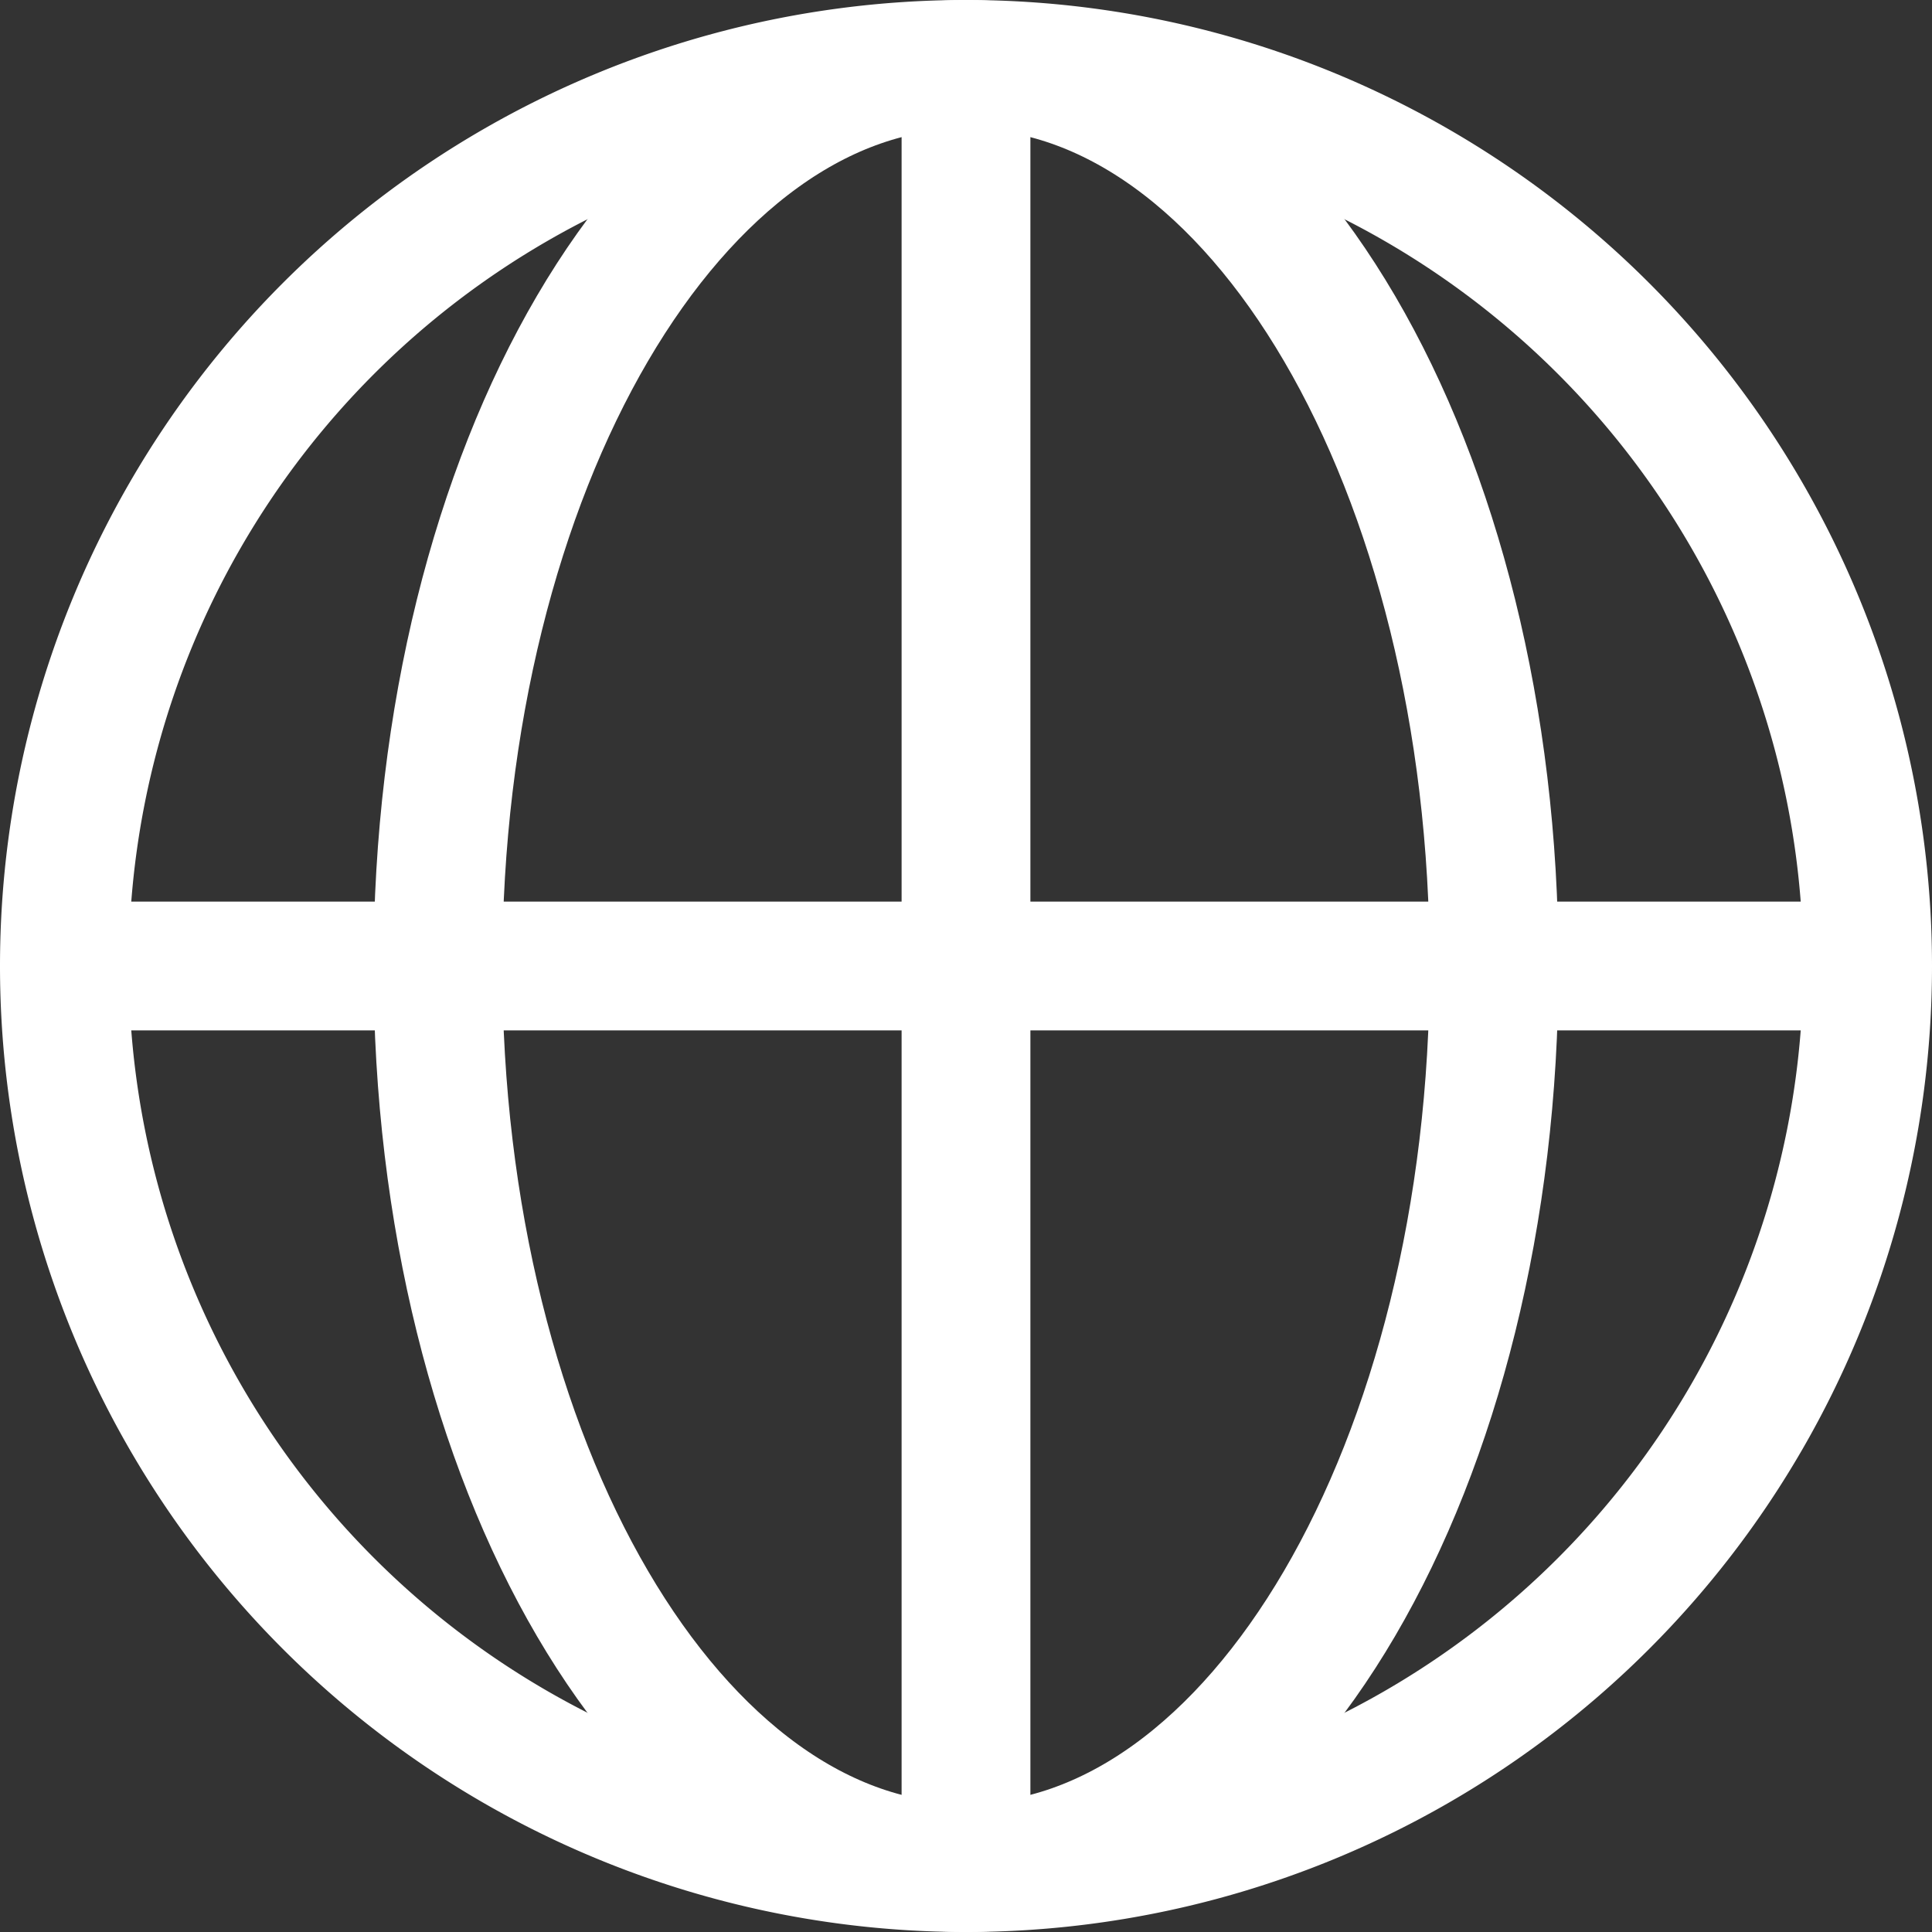
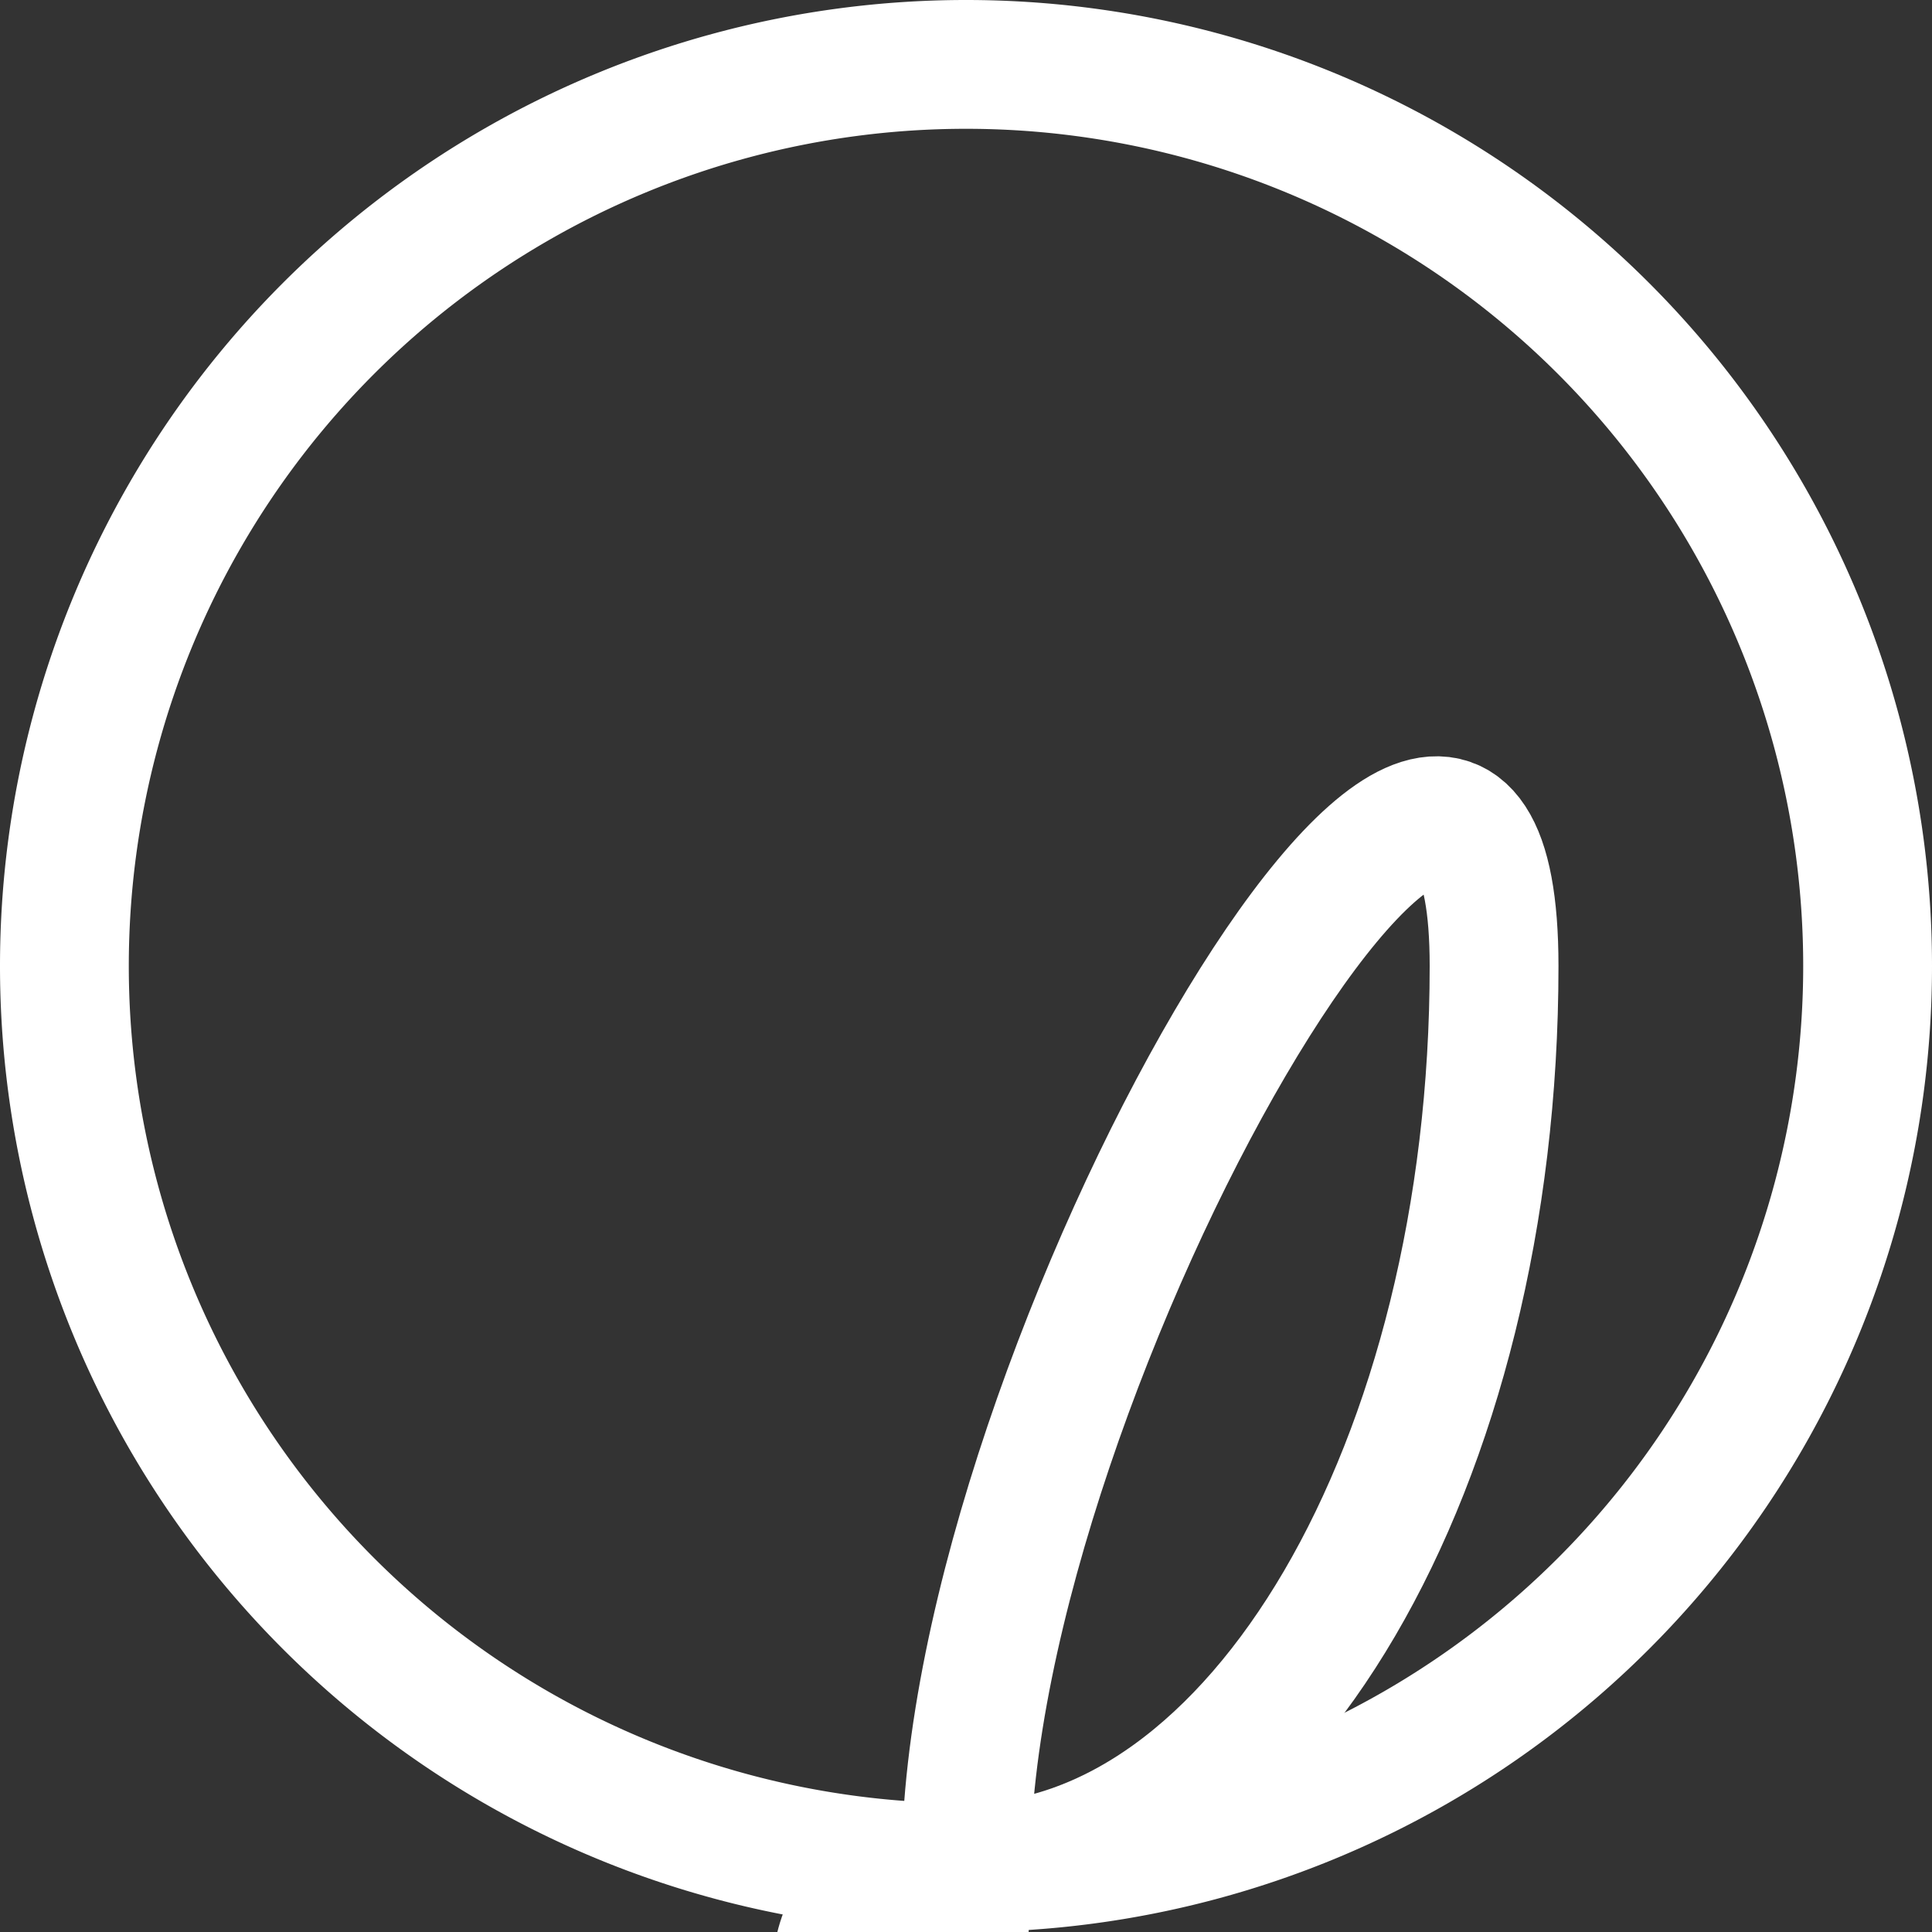
<svg xmlns="http://www.w3.org/2000/svg" width="15" height="15" viewBox="0 0 15 15">
  <rect x="0" y="0" width="15" height="15" fill="#333333" stroke="none" />
  <g transform="translate(3241.989 -4878.361)">
    <path d="M0,0A7,7,0,0,0,7-7a7,7,0,0,0-7-7A7,7,0,0,0-7-7,7,7,0,0,0,0,0Z" transform="translate(-3234.489 4892.861)" fill="none" stroke="#fff" stroke-width="1" />
-     <path d="M0,0C2.267,0,4.1-3.134,4.1-7S2.267-14,0-14s-4.1,3.134-4.1,7S-2.267,0,0,0Z" transform="translate(-3234.489 4892.861)" fill="none" stroke="#fff" stroke-width="1" />
-     <path d="M0,0V14.5" transform="translate(-3234.489 4878.611)" fill="none" stroke="#fff" stroke-width="1" />
-     <path d="M0,0H14.5" transform="translate(-3241.739 4885.861)" fill="none" stroke="#fff" stroke-width="1" />
+     <path d="M0,0C2.267,0,4.1-3.134,4.1-7s-4.1,3.134-4.1,7S-2.267,0,0,0Z" transform="translate(-3234.489 4892.861)" fill="none" stroke="#fff" stroke-width="1" />
  </g>
</svg>